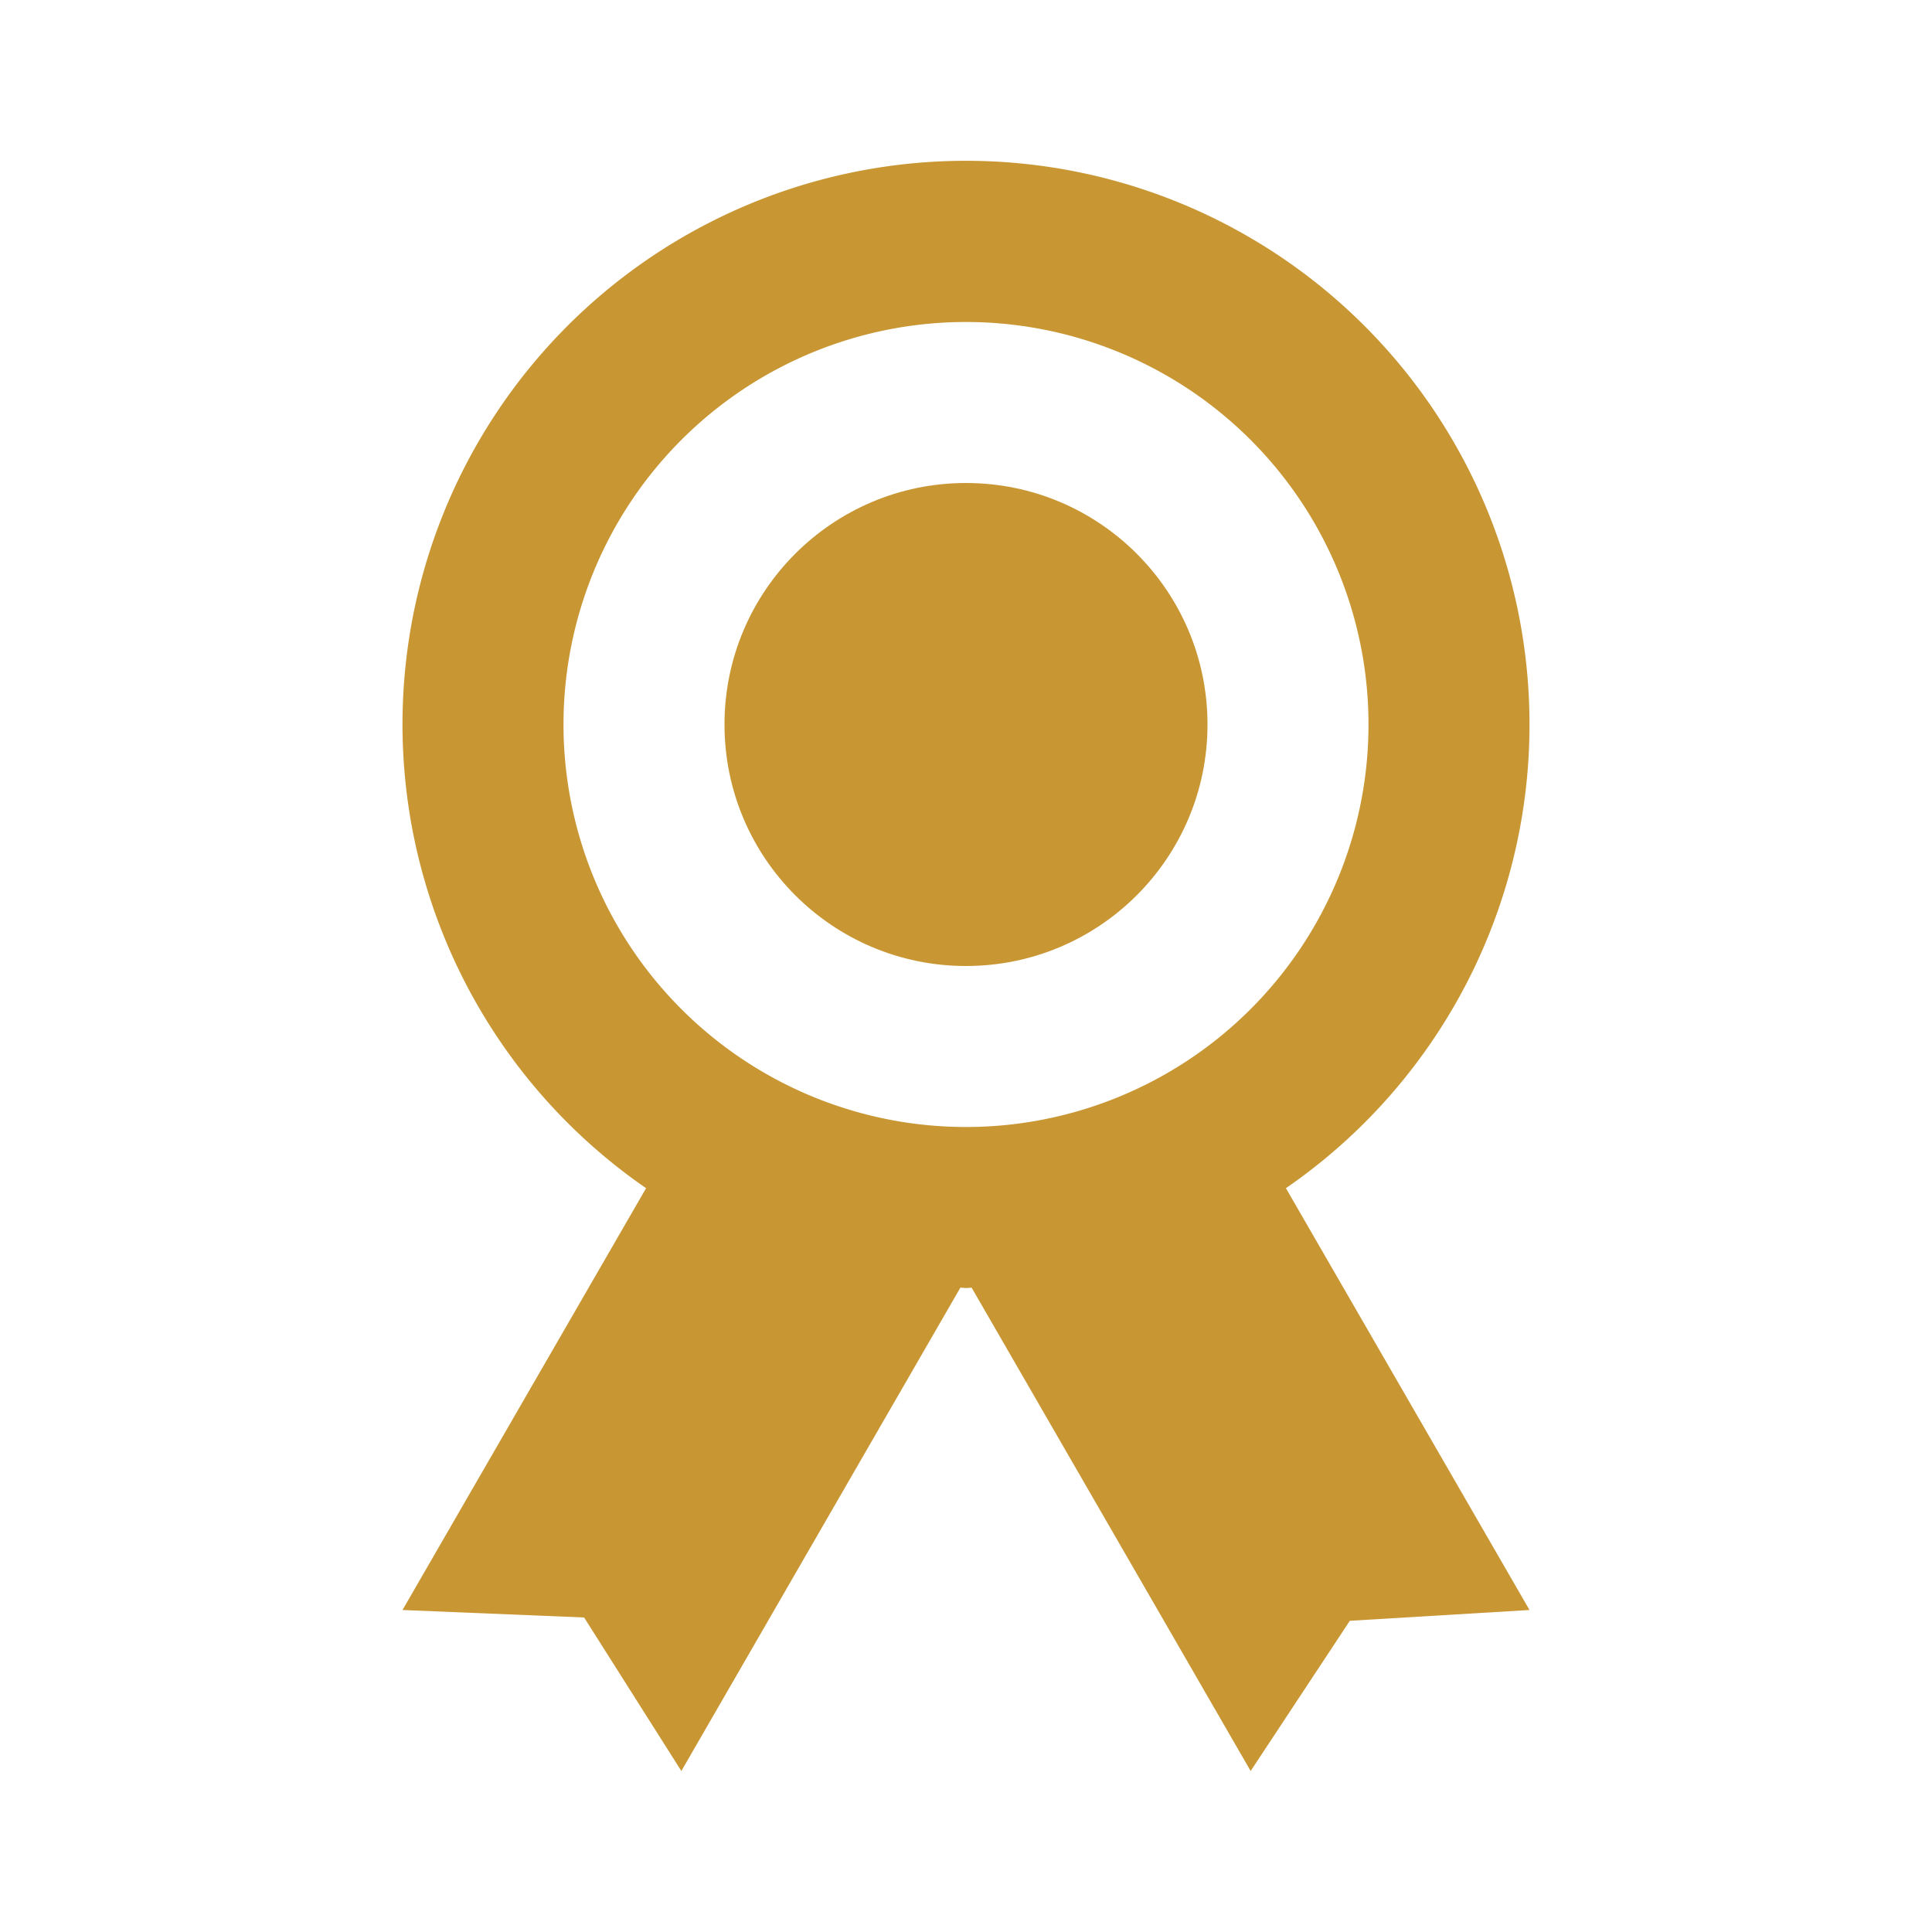
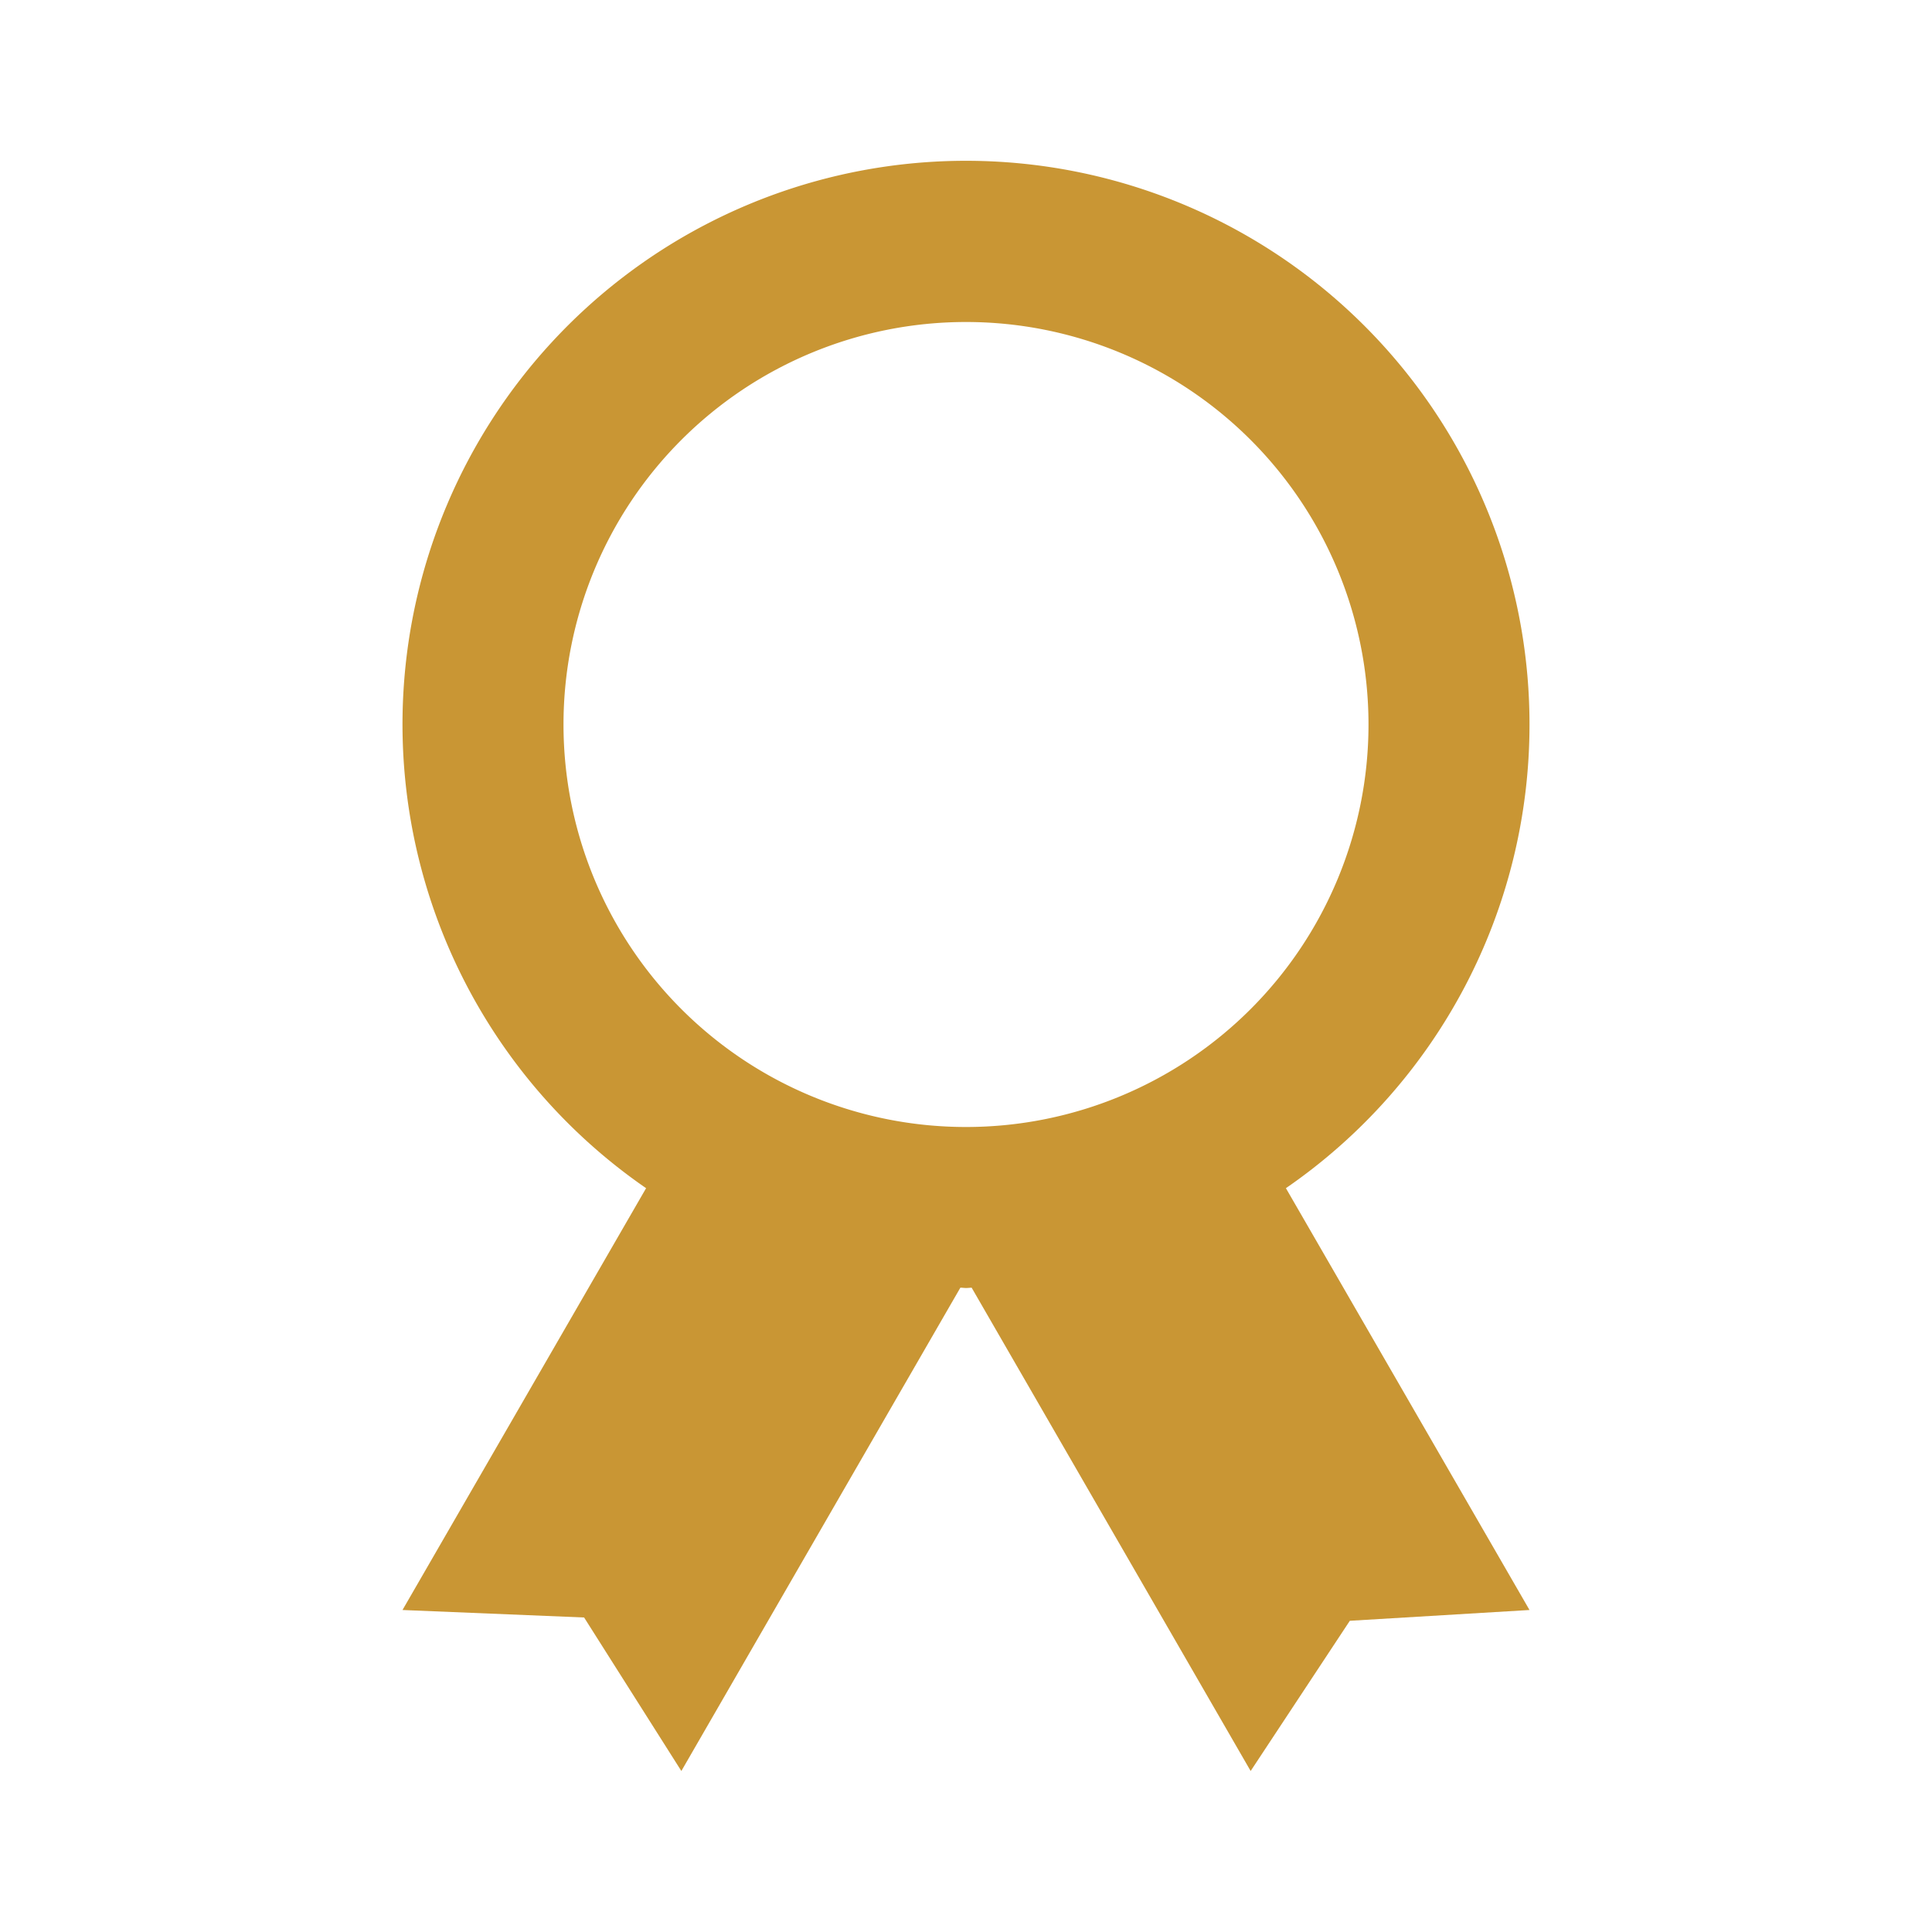
<svg xmlns="http://www.w3.org/2000/svg" width="1em" height="1em" viewBox="0 0 24 24">
  <path fill="#c99634" d="M19 9a7 7 0 1 0-10.974 5.76L5 20l2.256.093L8.464 22l3.466-6.004c.024 0 .046.004.07.004s.046-.003.07-.004L15.536 22l1.232-1.866L19 20l-3.026-5.24A6.99 6.99 0 0 0 19 9ZM7 9a5 5 0 1 1 5 5a5 5 0 0 1-5-5Z" />
-   <circle cx="12" cy="9" r="3" fill="#c99634" />
</svg>